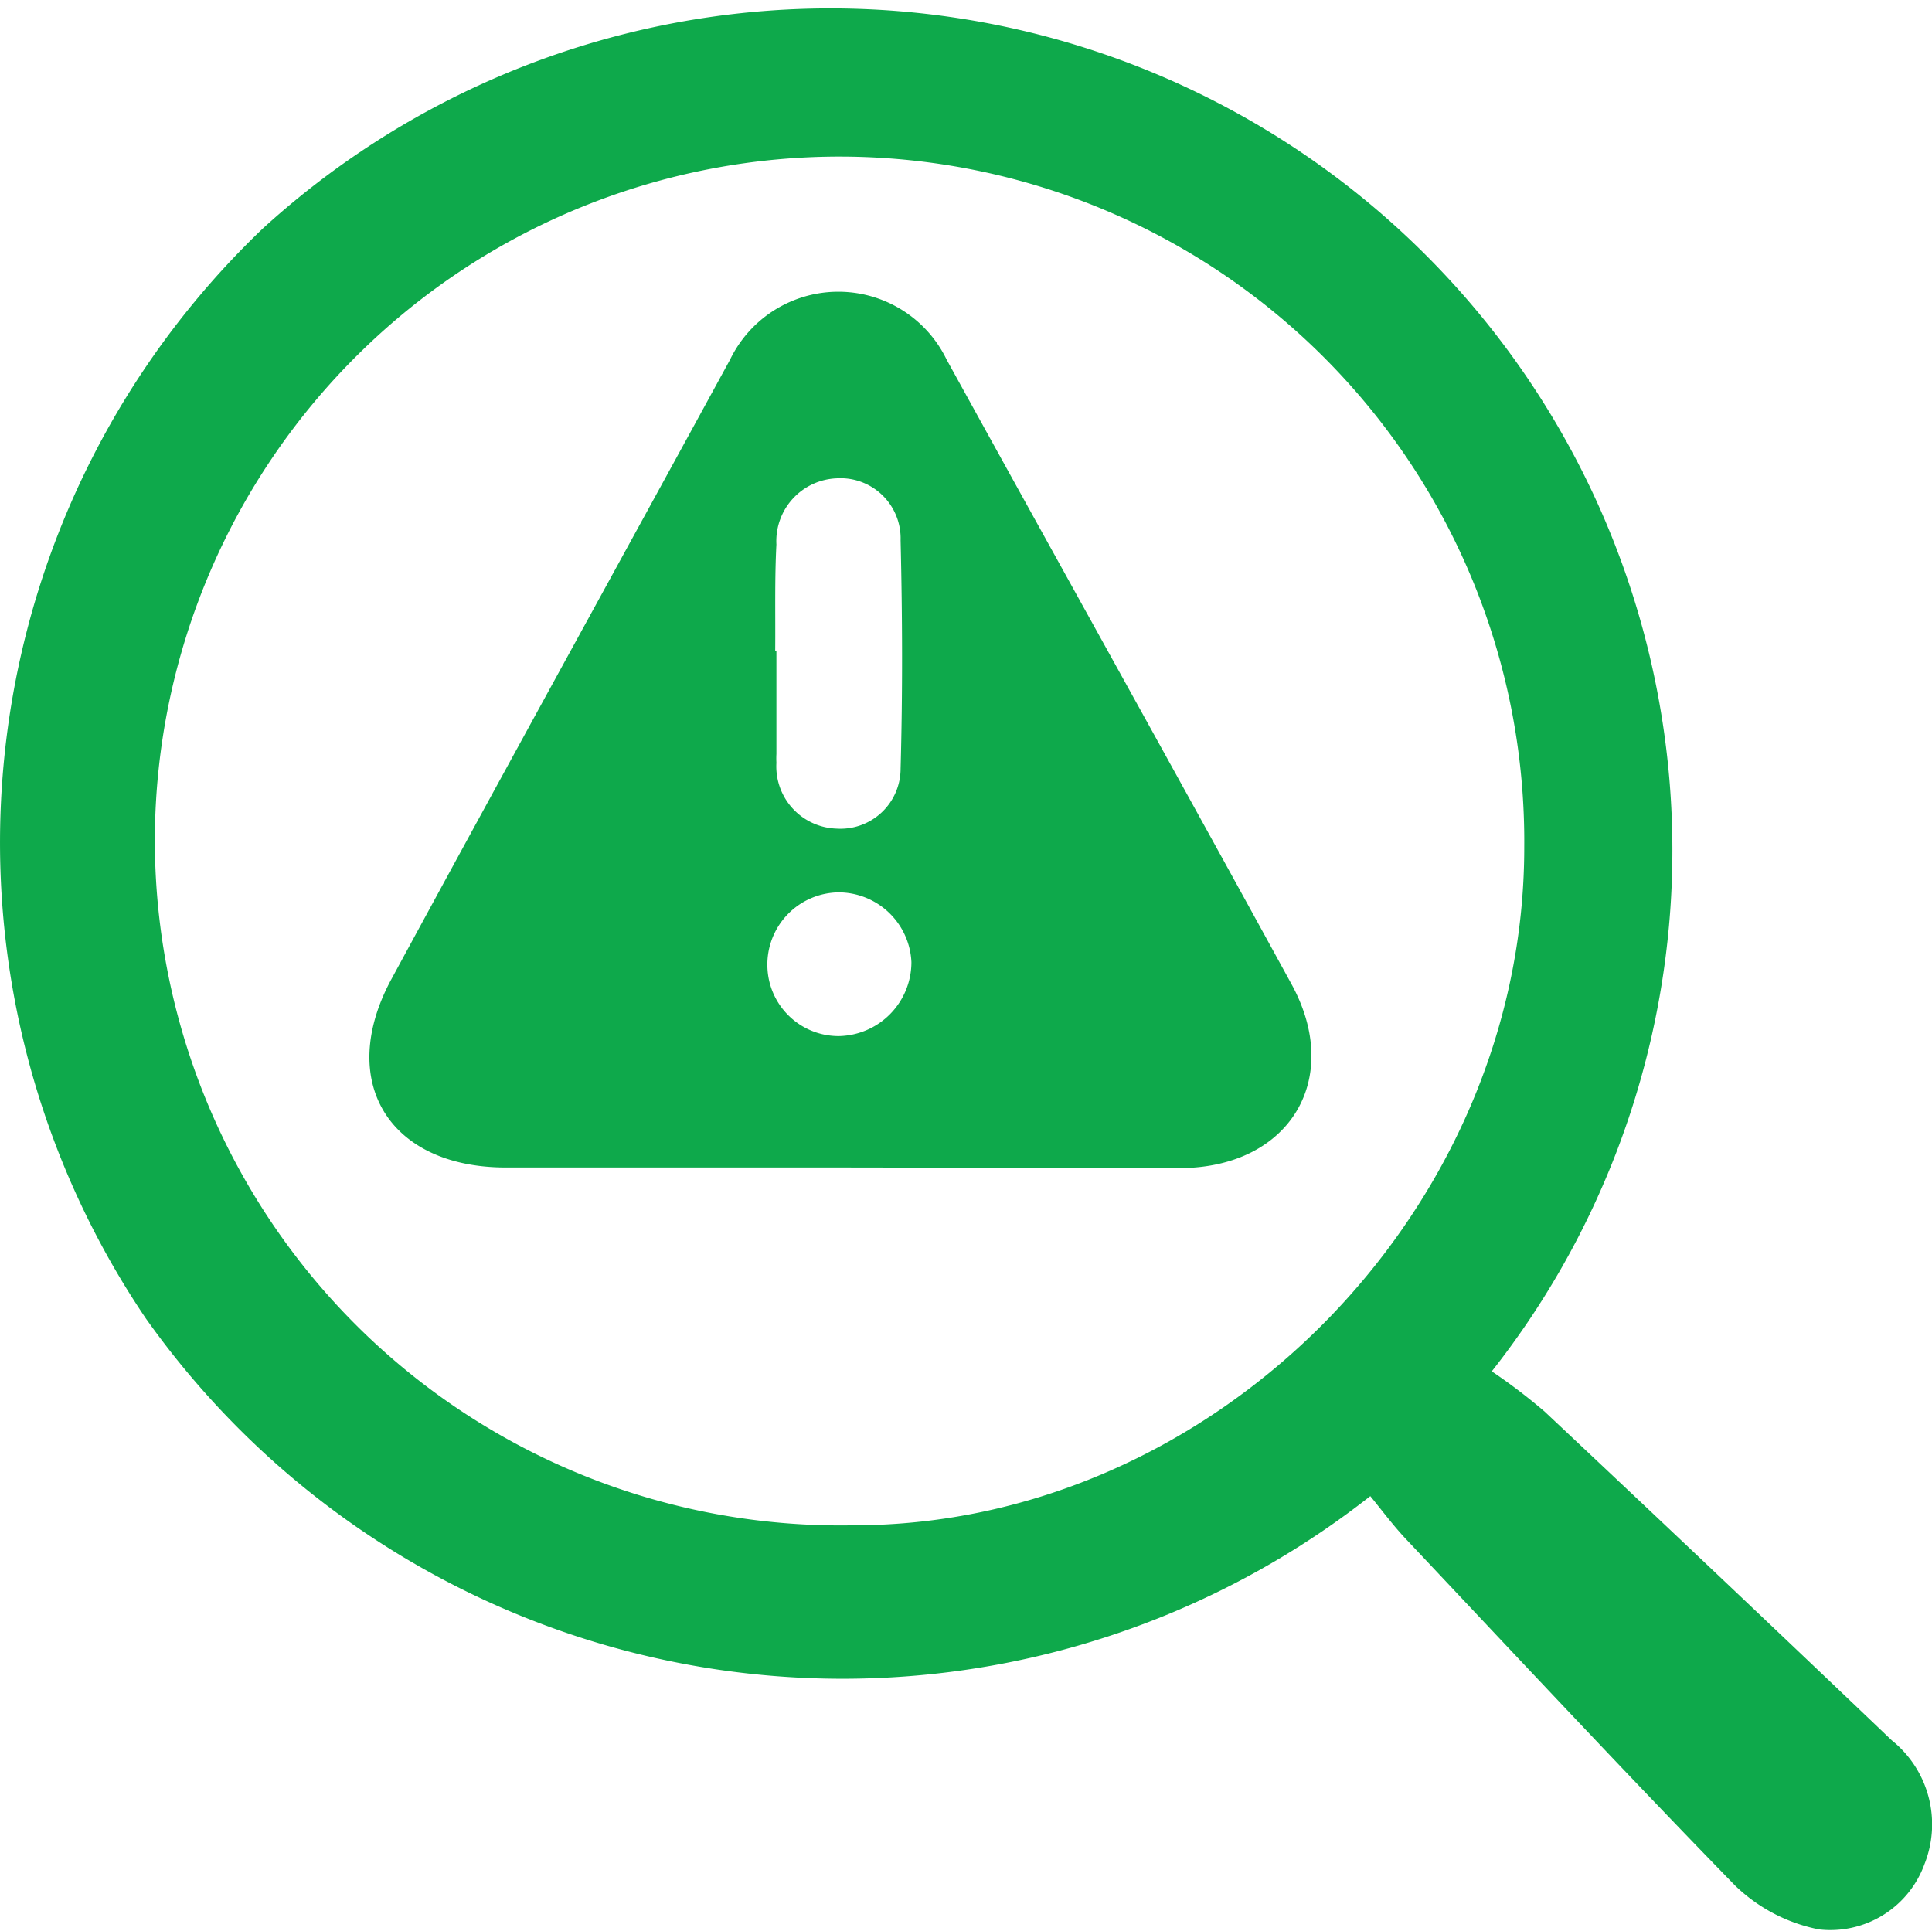
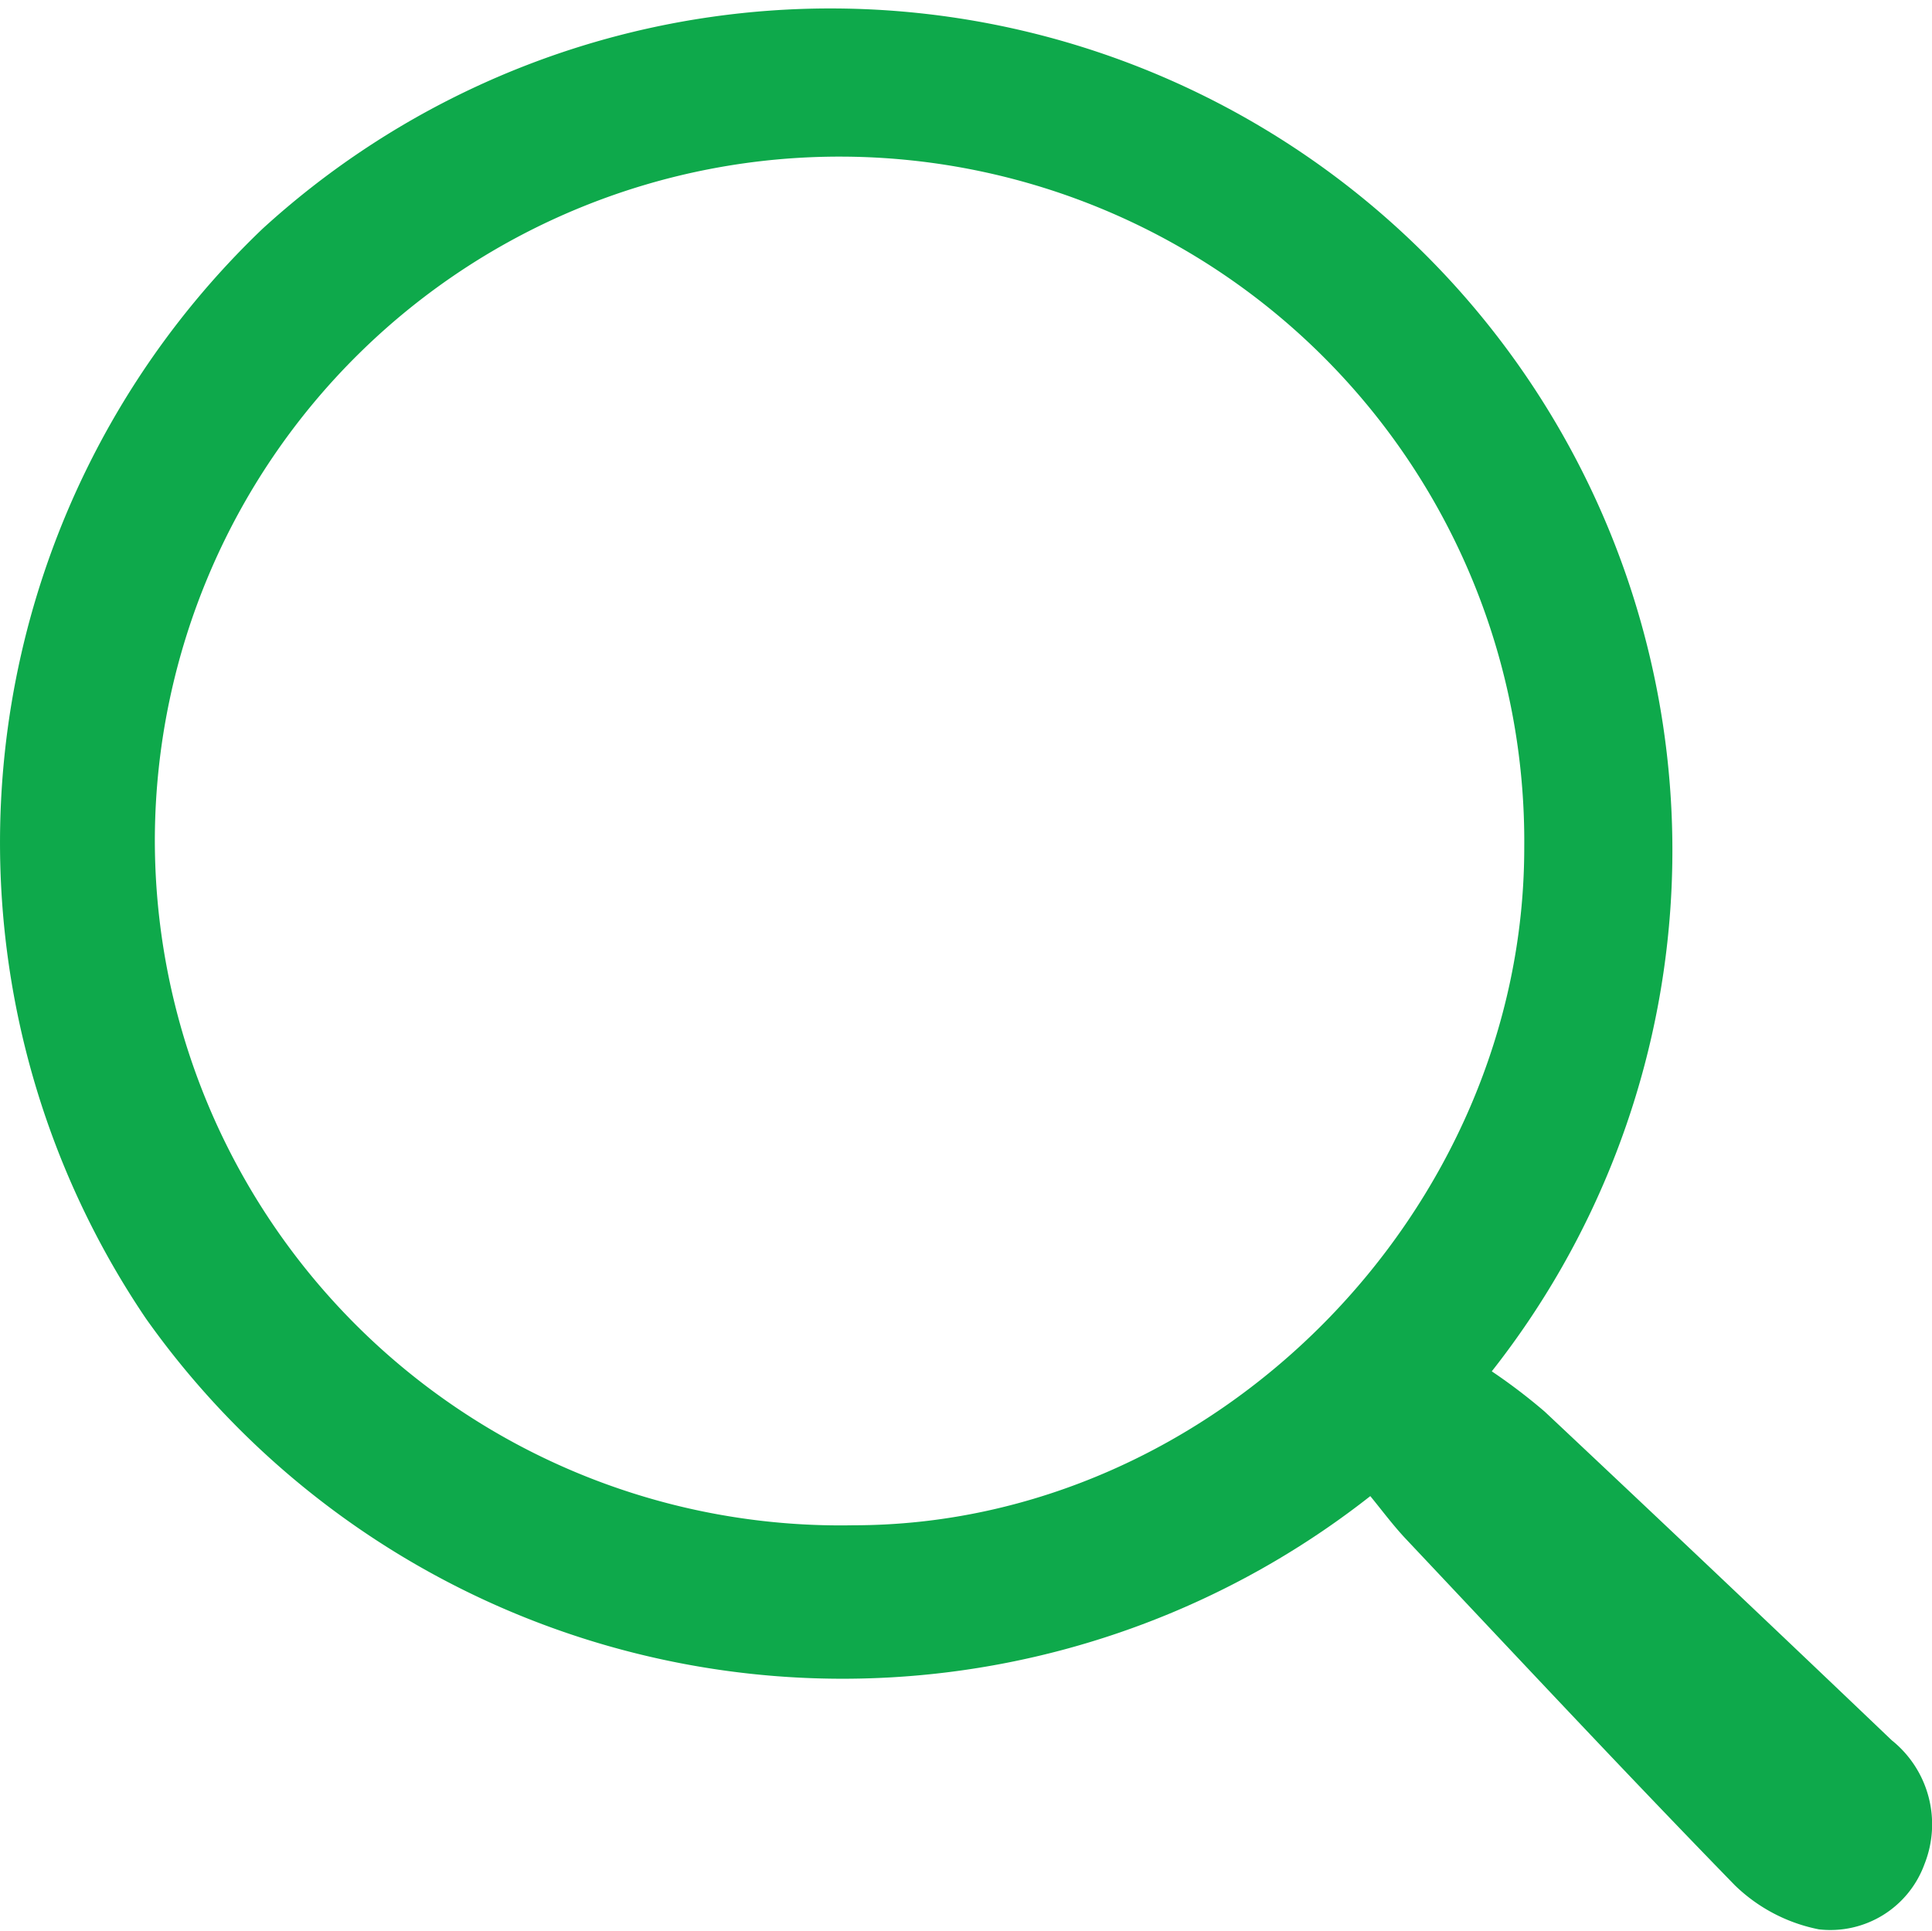
<svg xmlns="http://www.w3.org/2000/svg" id="Layer_1" data-name="Layer 1" viewBox="0 0 64.25 64.22">
  <defs>
    <style>.cls-1{fill:#0ea94b;}</style>
  </defs>
  <path class="cls-1" d="M45.57,49.76A28.39,28.39,0,0,1,4.85,43.85,28.24,28.24,0,0,1,8.73,7.61a28,28,0,0,1,40.88,38,19.06,19.06,0,0,1,1.76,1.34q5.79,5.44,11.54,10.93A3.58,3.58,0,0,1,64,62a3.33,3.33,0,0,1-3.51,2.17,5.55,5.55,0,0,1-2.8-1.47C54,58.91,50.35,55,46.73,51.16,46.31,50.71,45.94,50.21,45.57,49.76Zm-40.42-22A22.8,22.8,0,0,0,28.38,50.73c12,0,22.32-10.44,22.31-22.56a22.77,22.77,0,1,0-45.54-.38Z" />
-   <path class="cls-1" d="M27.82,38.83c-3.68,0-7.35,0-11,0-3.9,0-5.64-2.88-3.8-6.27,3.73-6.88,7.51-13.73,11.26-20.6a4,4,0,0,1,7.2,0c3.82,6.93,7.68,13.85,11.48,20.79,1.7,3.13-.06,6.06-3.67,6.1C35.45,38.87,31.64,38.83,27.82,38.83Zm-2-17.18v3.43a2.71,2.71,0,0,0,0,.29,2.07,2.07,0,0,0,2,2.19,2,2,0,0,0,2.13-2c.07-2.53.06-5.07,0-7.59a2,2,0,0,0-2.13-2.06,2.09,2.09,0,0,0-2,2.2C25.76,19.26,25.79,20.45,25.78,21.65ZM27.9,34.46A2.46,2.46,0,0,0,30.31,32a2.43,2.43,0,0,0-2.41-2.32,2.4,2.4,0,0,0-2.38,2.47A2.37,2.37,0,0,0,27.9,34.46Z" />
</svg>